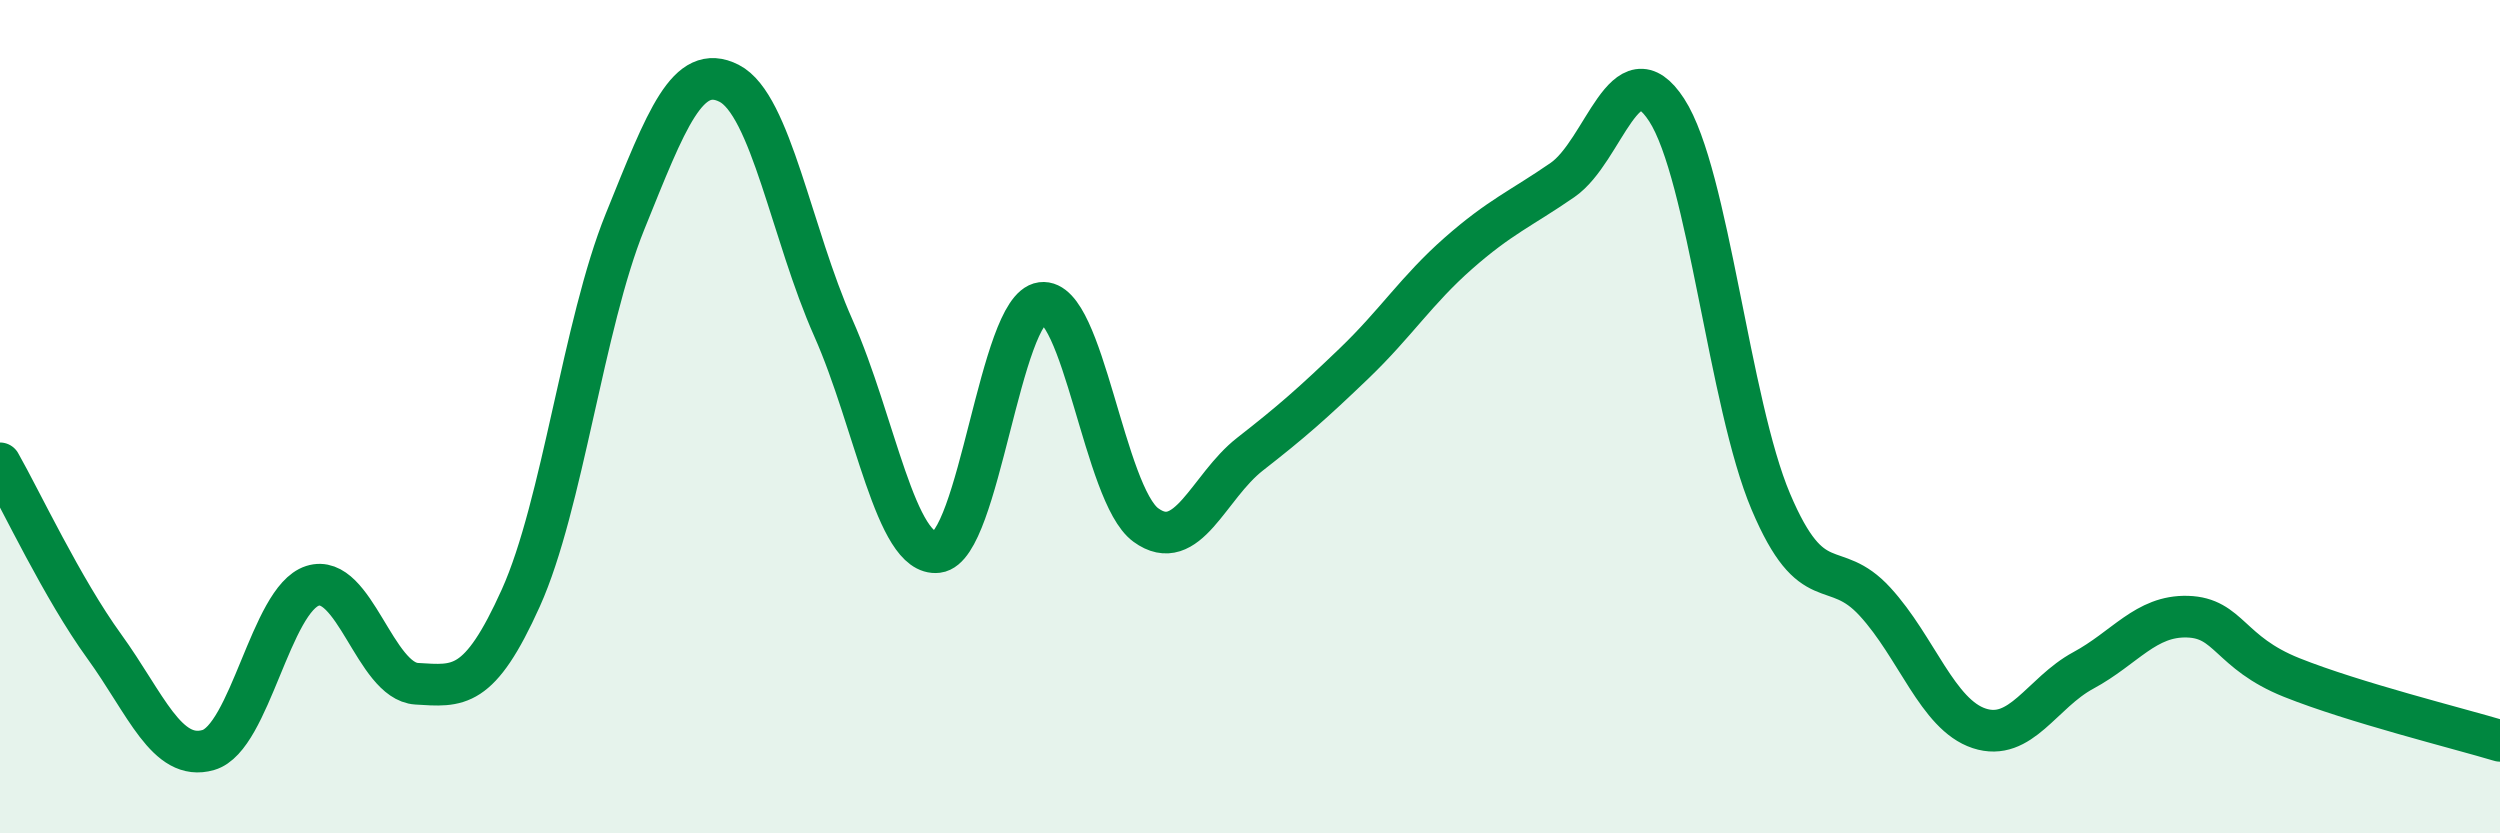
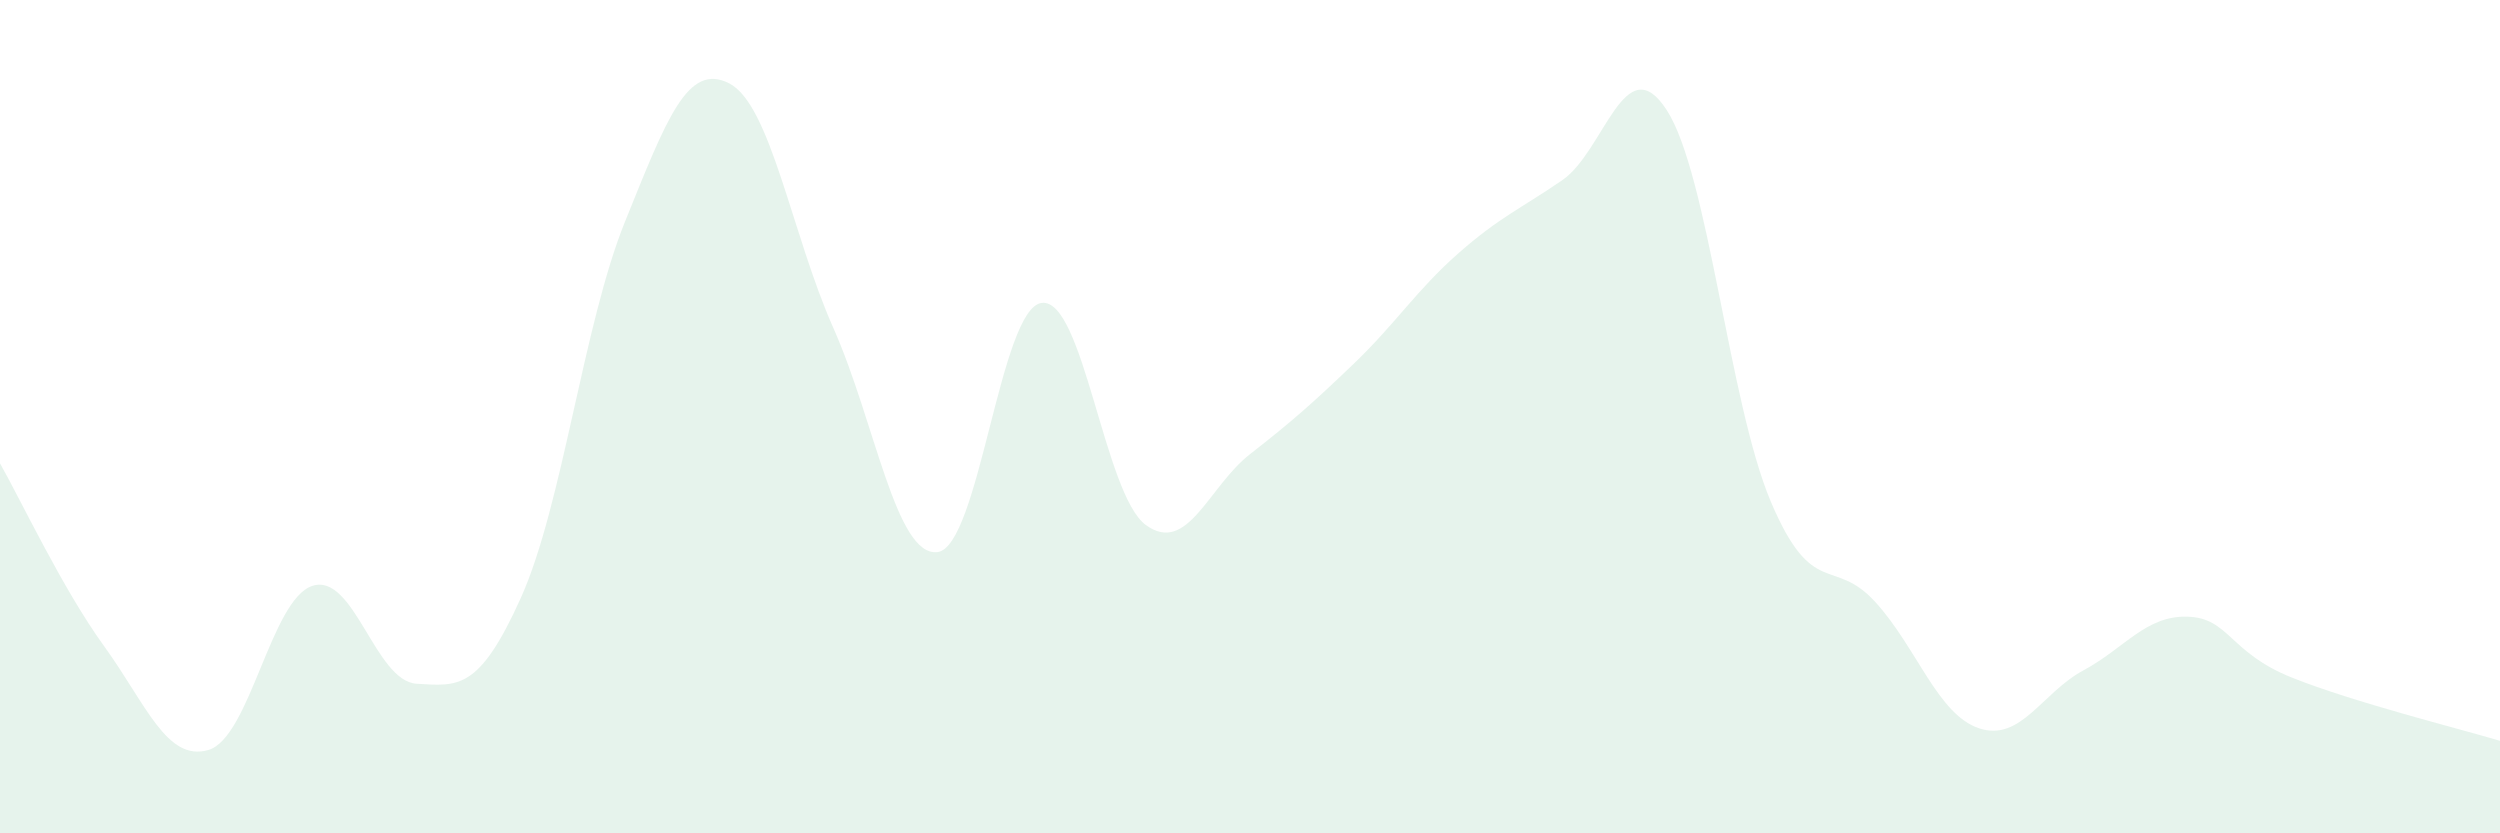
<svg xmlns="http://www.w3.org/2000/svg" width="60" height="20" viewBox="0 0 60 20">
  <path d="M 0,11.12 C 0.5,12 1.5,14.13 2.5,15.51 C 3.5,16.89 4,18.29 5,18 C 6,17.71 6.5,14.38 7.5,14.06 C 8.5,13.74 9,16.35 10,16.41 C 11,16.47 11.5,16.57 12.5,14.35 C 13.5,12.13 14,7.79 15,5.32 C 16,2.85 16.5,1.49 17.5,2 C 18.5,2.51 19,5.62 20,7.87 C 21,10.12 21.5,13.37 22.5,13.25 C 23.5,13.13 24,7.4 25,7.27 C 26,7.14 26.5,11.87 27.5,12.6 C 28.5,13.33 29,11.68 30,10.9 C 31,10.12 31.5,9.68 32.5,8.72 C 33.5,7.76 34,6.96 35,6.08 C 36,5.2 36.5,5.01 37.5,4.32 C 38.5,3.63 39,1.1 40,2.64 C 41,4.18 41.5,9.68 42.5,12.04 C 43.5,14.4 44,13.35 45,14.44 C 46,15.53 46.5,17.15 47.5,17.48 C 48.5,17.81 49,16.63 50,16.09 C 51,15.55 51.5,14.77 52.5,14.8 C 53.5,14.83 53.5,15.66 55,16.26 C 56.5,16.86 59,17.48 60,17.78L60 20L0 20Z" fill="#008740" opacity="0.1" stroke-linecap="round" stroke-linejoin="round" />
-   <path d="M 0,11.12 C 0.5,12 1.5,14.13 2.5,15.51 C 3.5,16.89 4,18.29 5,18 C 6,17.71 6.5,14.38 7.5,14.06 C 8.5,13.74 9,16.35 10,16.41 C 11,16.47 11.5,16.57 12.5,14.35 C 13.5,12.13 14,7.79 15,5.32 C 16,2.85 16.5,1.49 17.5,2 C 18.5,2.51 19,5.62 20,7.87 C 21,10.12 21.5,13.37 22.5,13.25 C 23.5,13.13 24,7.4 25,7.27 C 26,7.14 26.5,11.87 27.5,12.6 C 28.5,13.33 29,11.68 30,10.9 C 31,10.12 31.5,9.68 32.5,8.72 C 33.5,7.76 34,6.96 35,6.08 C 36,5.2 36.5,5.01 37.5,4.32 C 38.5,3.63 39,1.1 40,2.64 C 41,4.18 41.5,9.68 42.5,12.04 C 43.5,14.4 44,13.35 45,14.44 C 46,15.53 46.5,17.15 47.5,17.48 C 48.5,17.81 49,16.63 50,16.09 C 51,15.55 51.5,14.77 52.5,14.8 C 53.5,14.83 53.5,15.66 55,16.26 C 56.5,16.86 59,17.48 60,17.78" stroke="#008740" stroke-width="1" fill="none" stroke-linecap="round" stroke-linejoin="round" />
</svg>